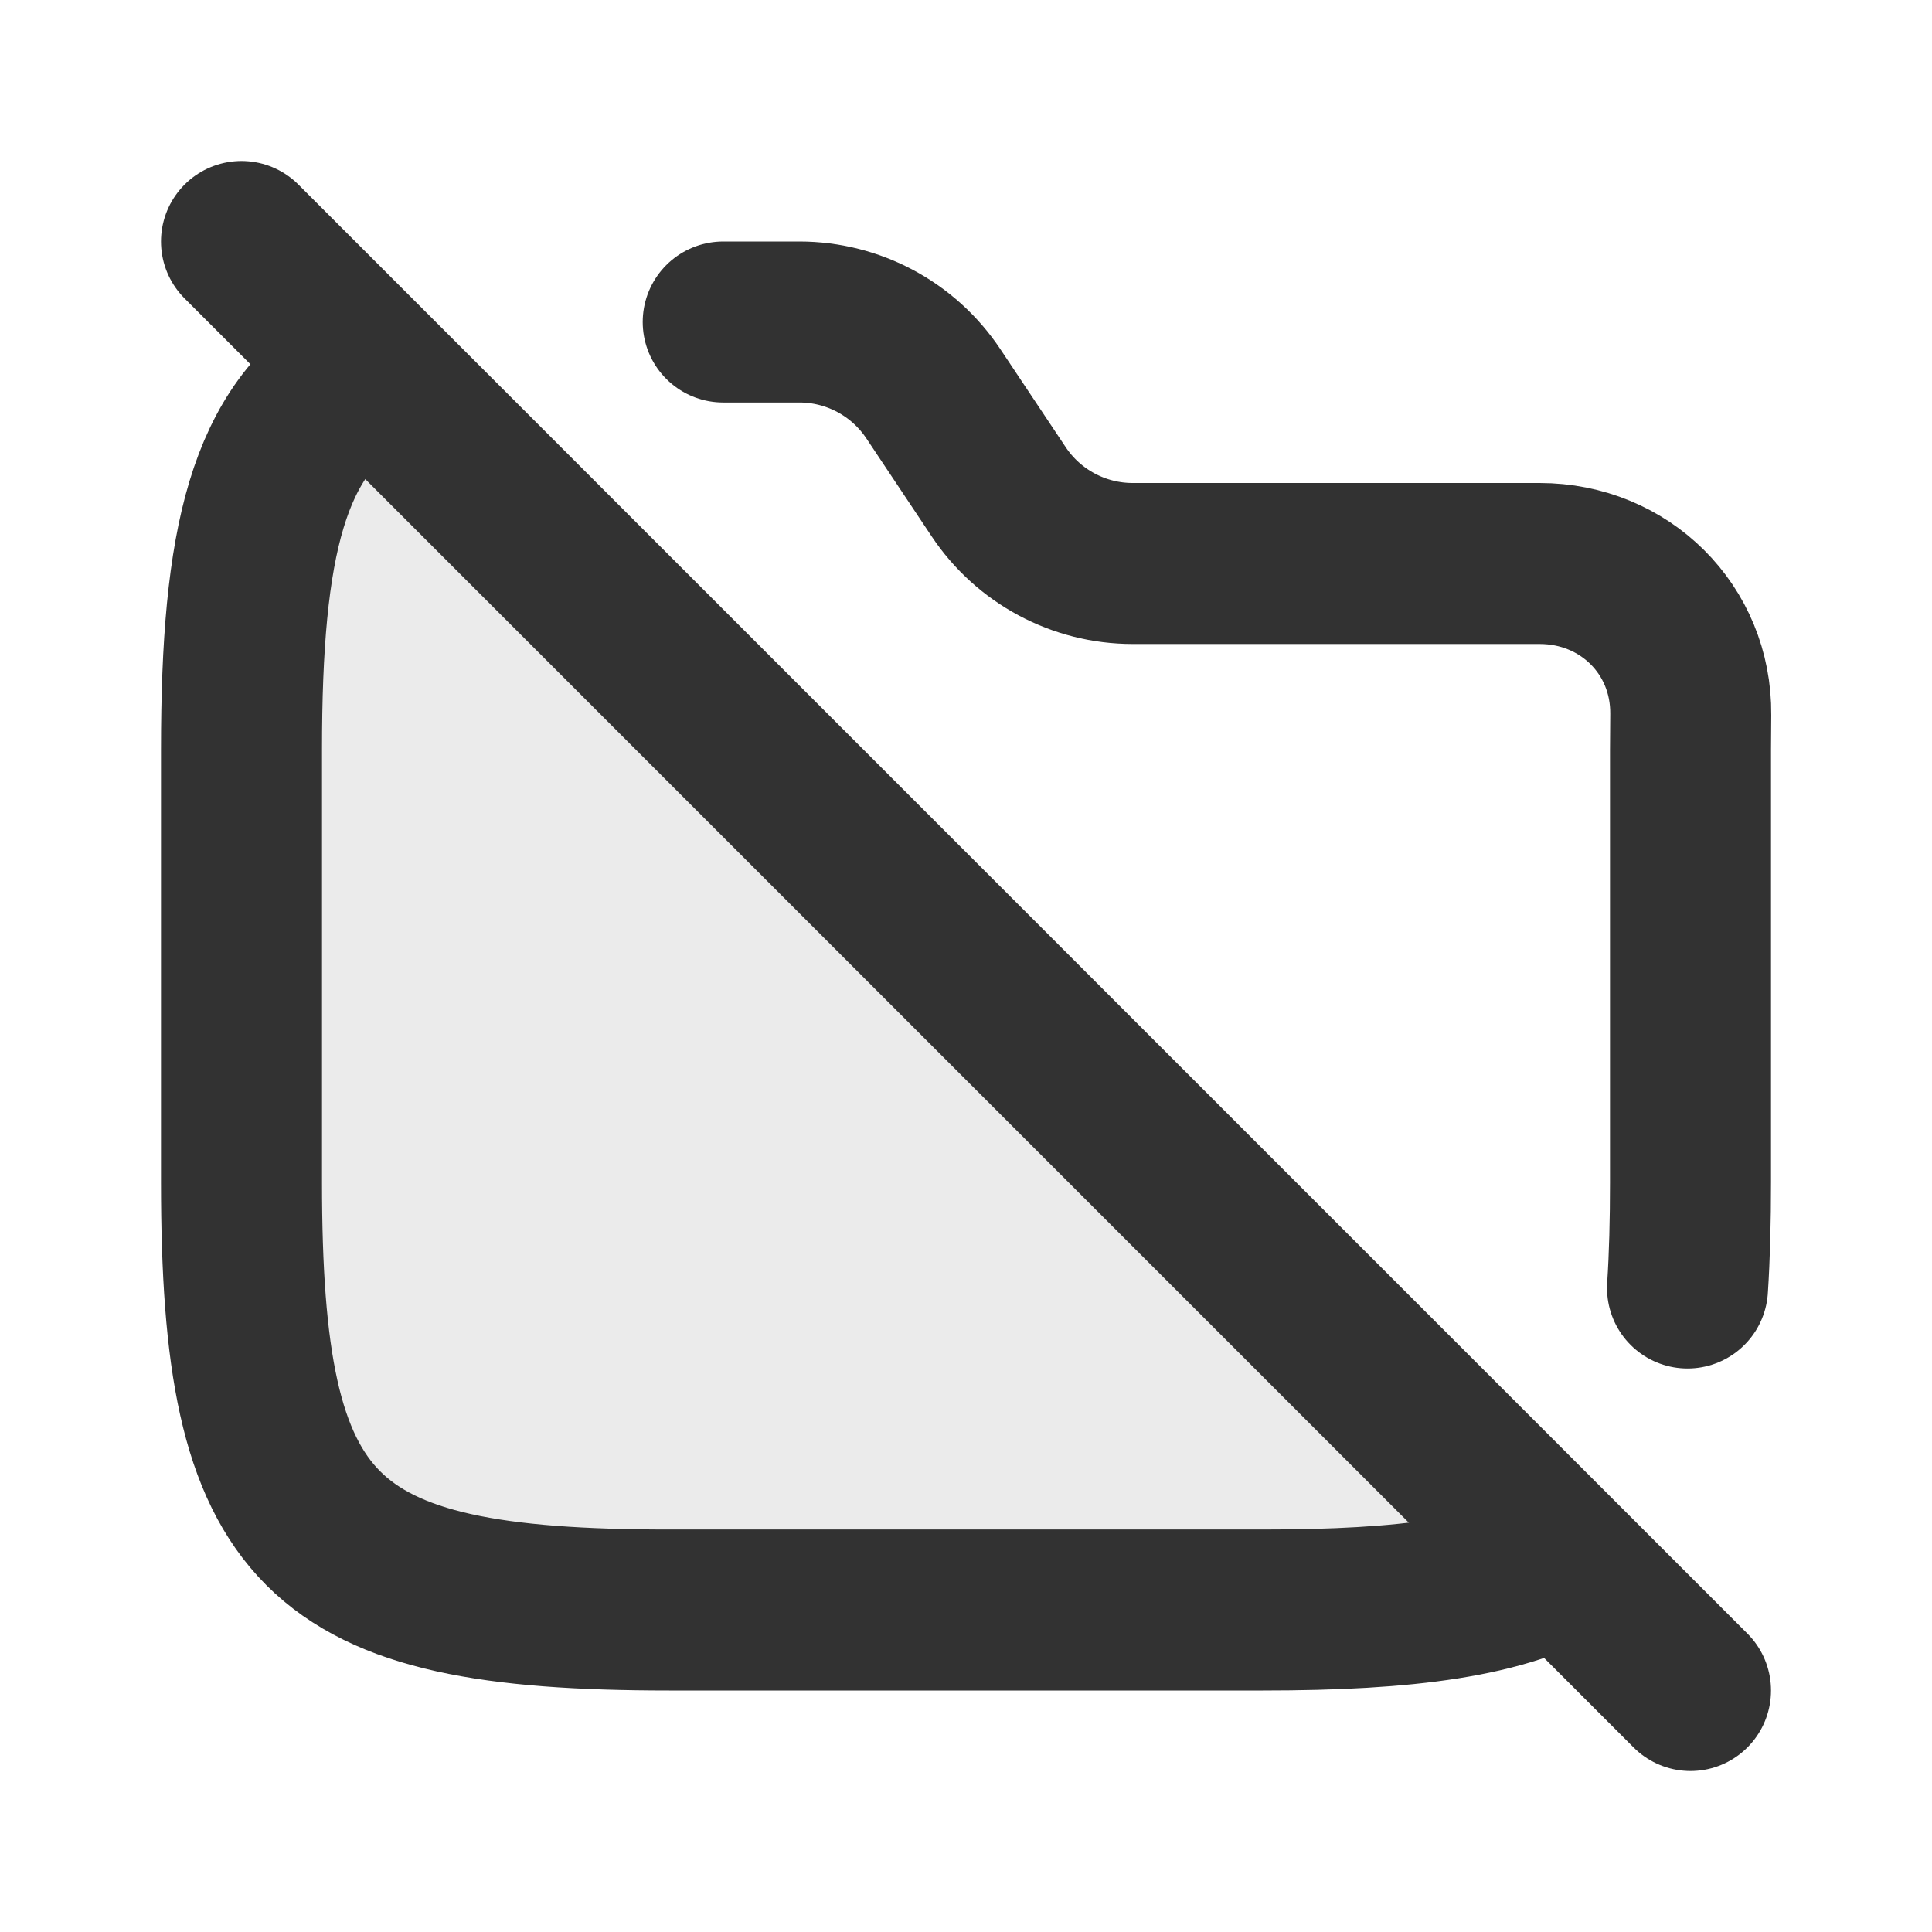
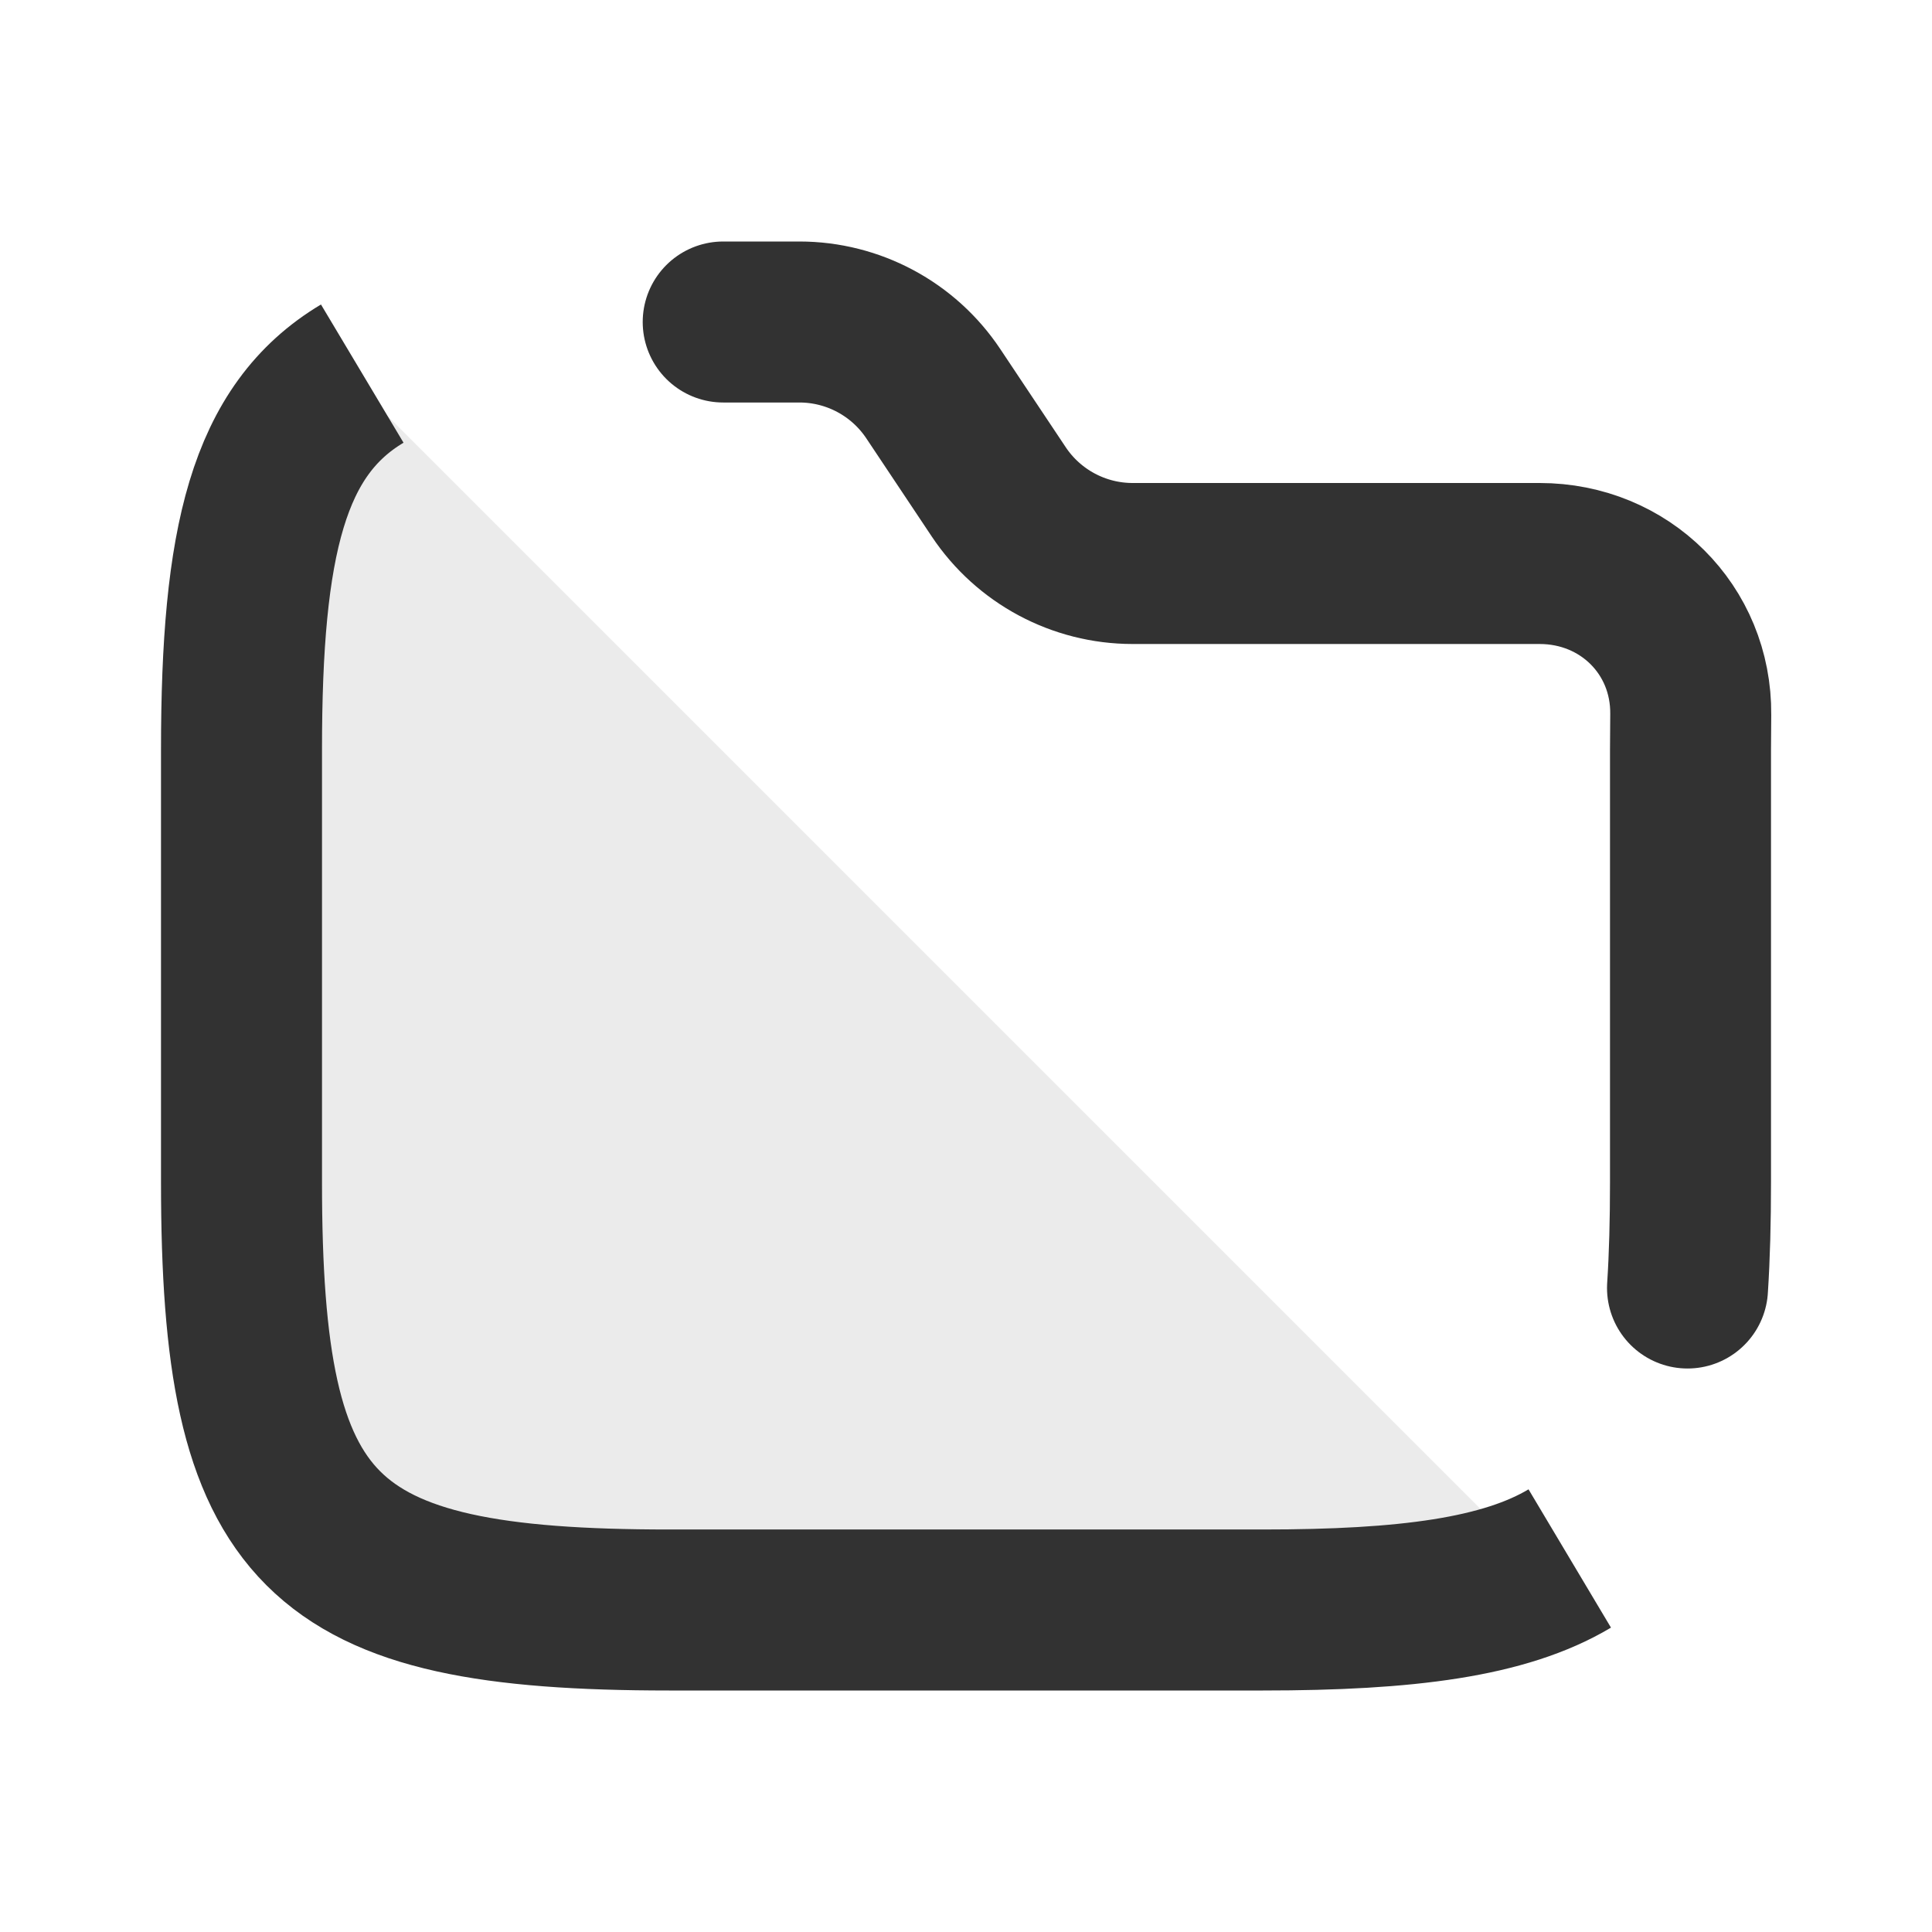
<svg xmlns="http://www.w3.org/2000/svg" width="800px" height="800px" viewBox="0 0 24 24" fill="none">
-   <path opacity="0.1" d="M4.37 4.723C3.303 5.448 3 6.824 3 9.312V14.688C3 19.062 3.938 20 8.312 20H15.688C17.25 20 18.374 19.88 19.174 19.527L4.37 4.723Z" fill="#323232" />
+   <path opacity="0.1" d="M4.37 4.723C3.303 5.448 3 6.824 3 9.312V14.688C3 19.062 3.938 20 8.312 20H15.688C17.25 20 18.374 19.88 19.174 19.527Z" fill="#323232" />
  <path d="M4.5 4.641C3.328 5.341 3 6.725 3 9.312V14.688C3 19.062 3.938 20 8.312 20H15.688C17.476 20 18.69 19.843 19.5 19.36" stroke="#323232" stroke-width="2" />
  <path d="M8.984 4H9.93C10.598 4 11.223 4.334 11.594 4.891L12.406 6.109C12.777 6.666 13.402 7 14.07 7C15.965 7 17.814 7 19.126 7C20.181 7 21.013 7.821 21.003 8.876C21.001 9.054 21 9.206 21 9.312V14.688C21 15.165 20.989 15.601 20.963 16" stroke="#323232" stroke-width="2" stroke-linecap="round" />
-   <path d="M3 3L21 21" stroke="#323232" stroke-width="2" stroke-linecap="round" stroke-linejoin="round" />
</svg>